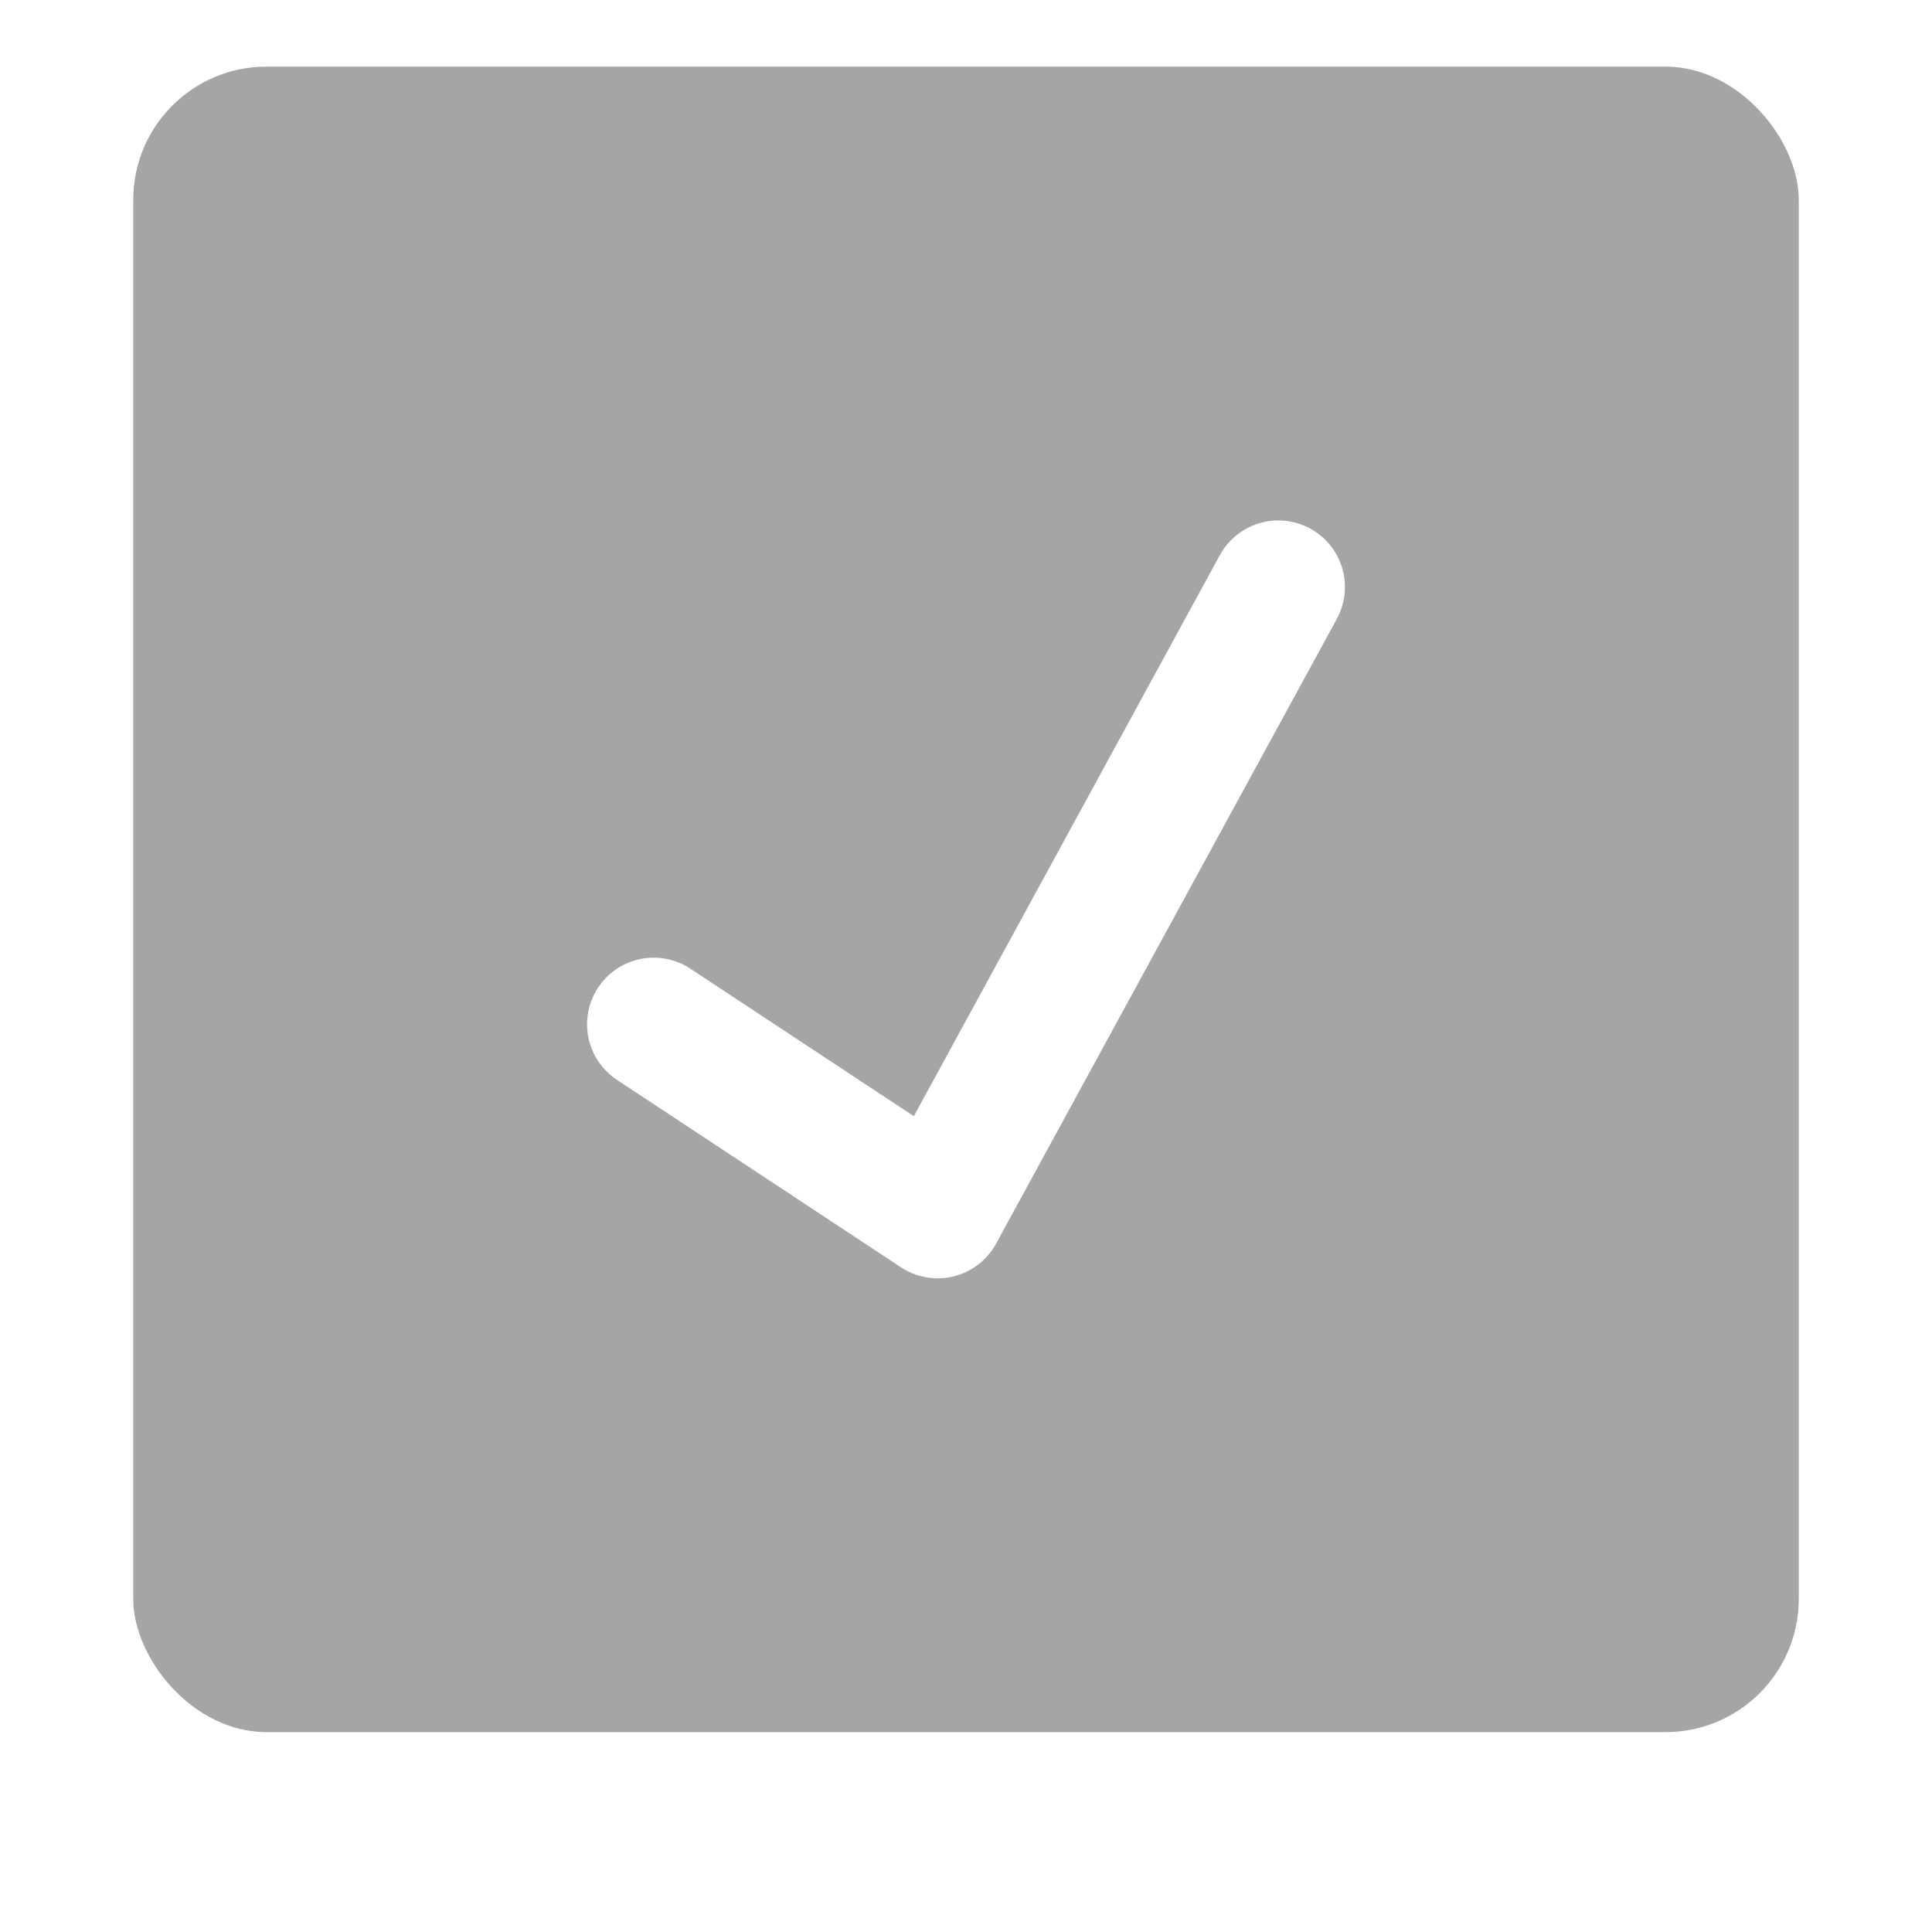
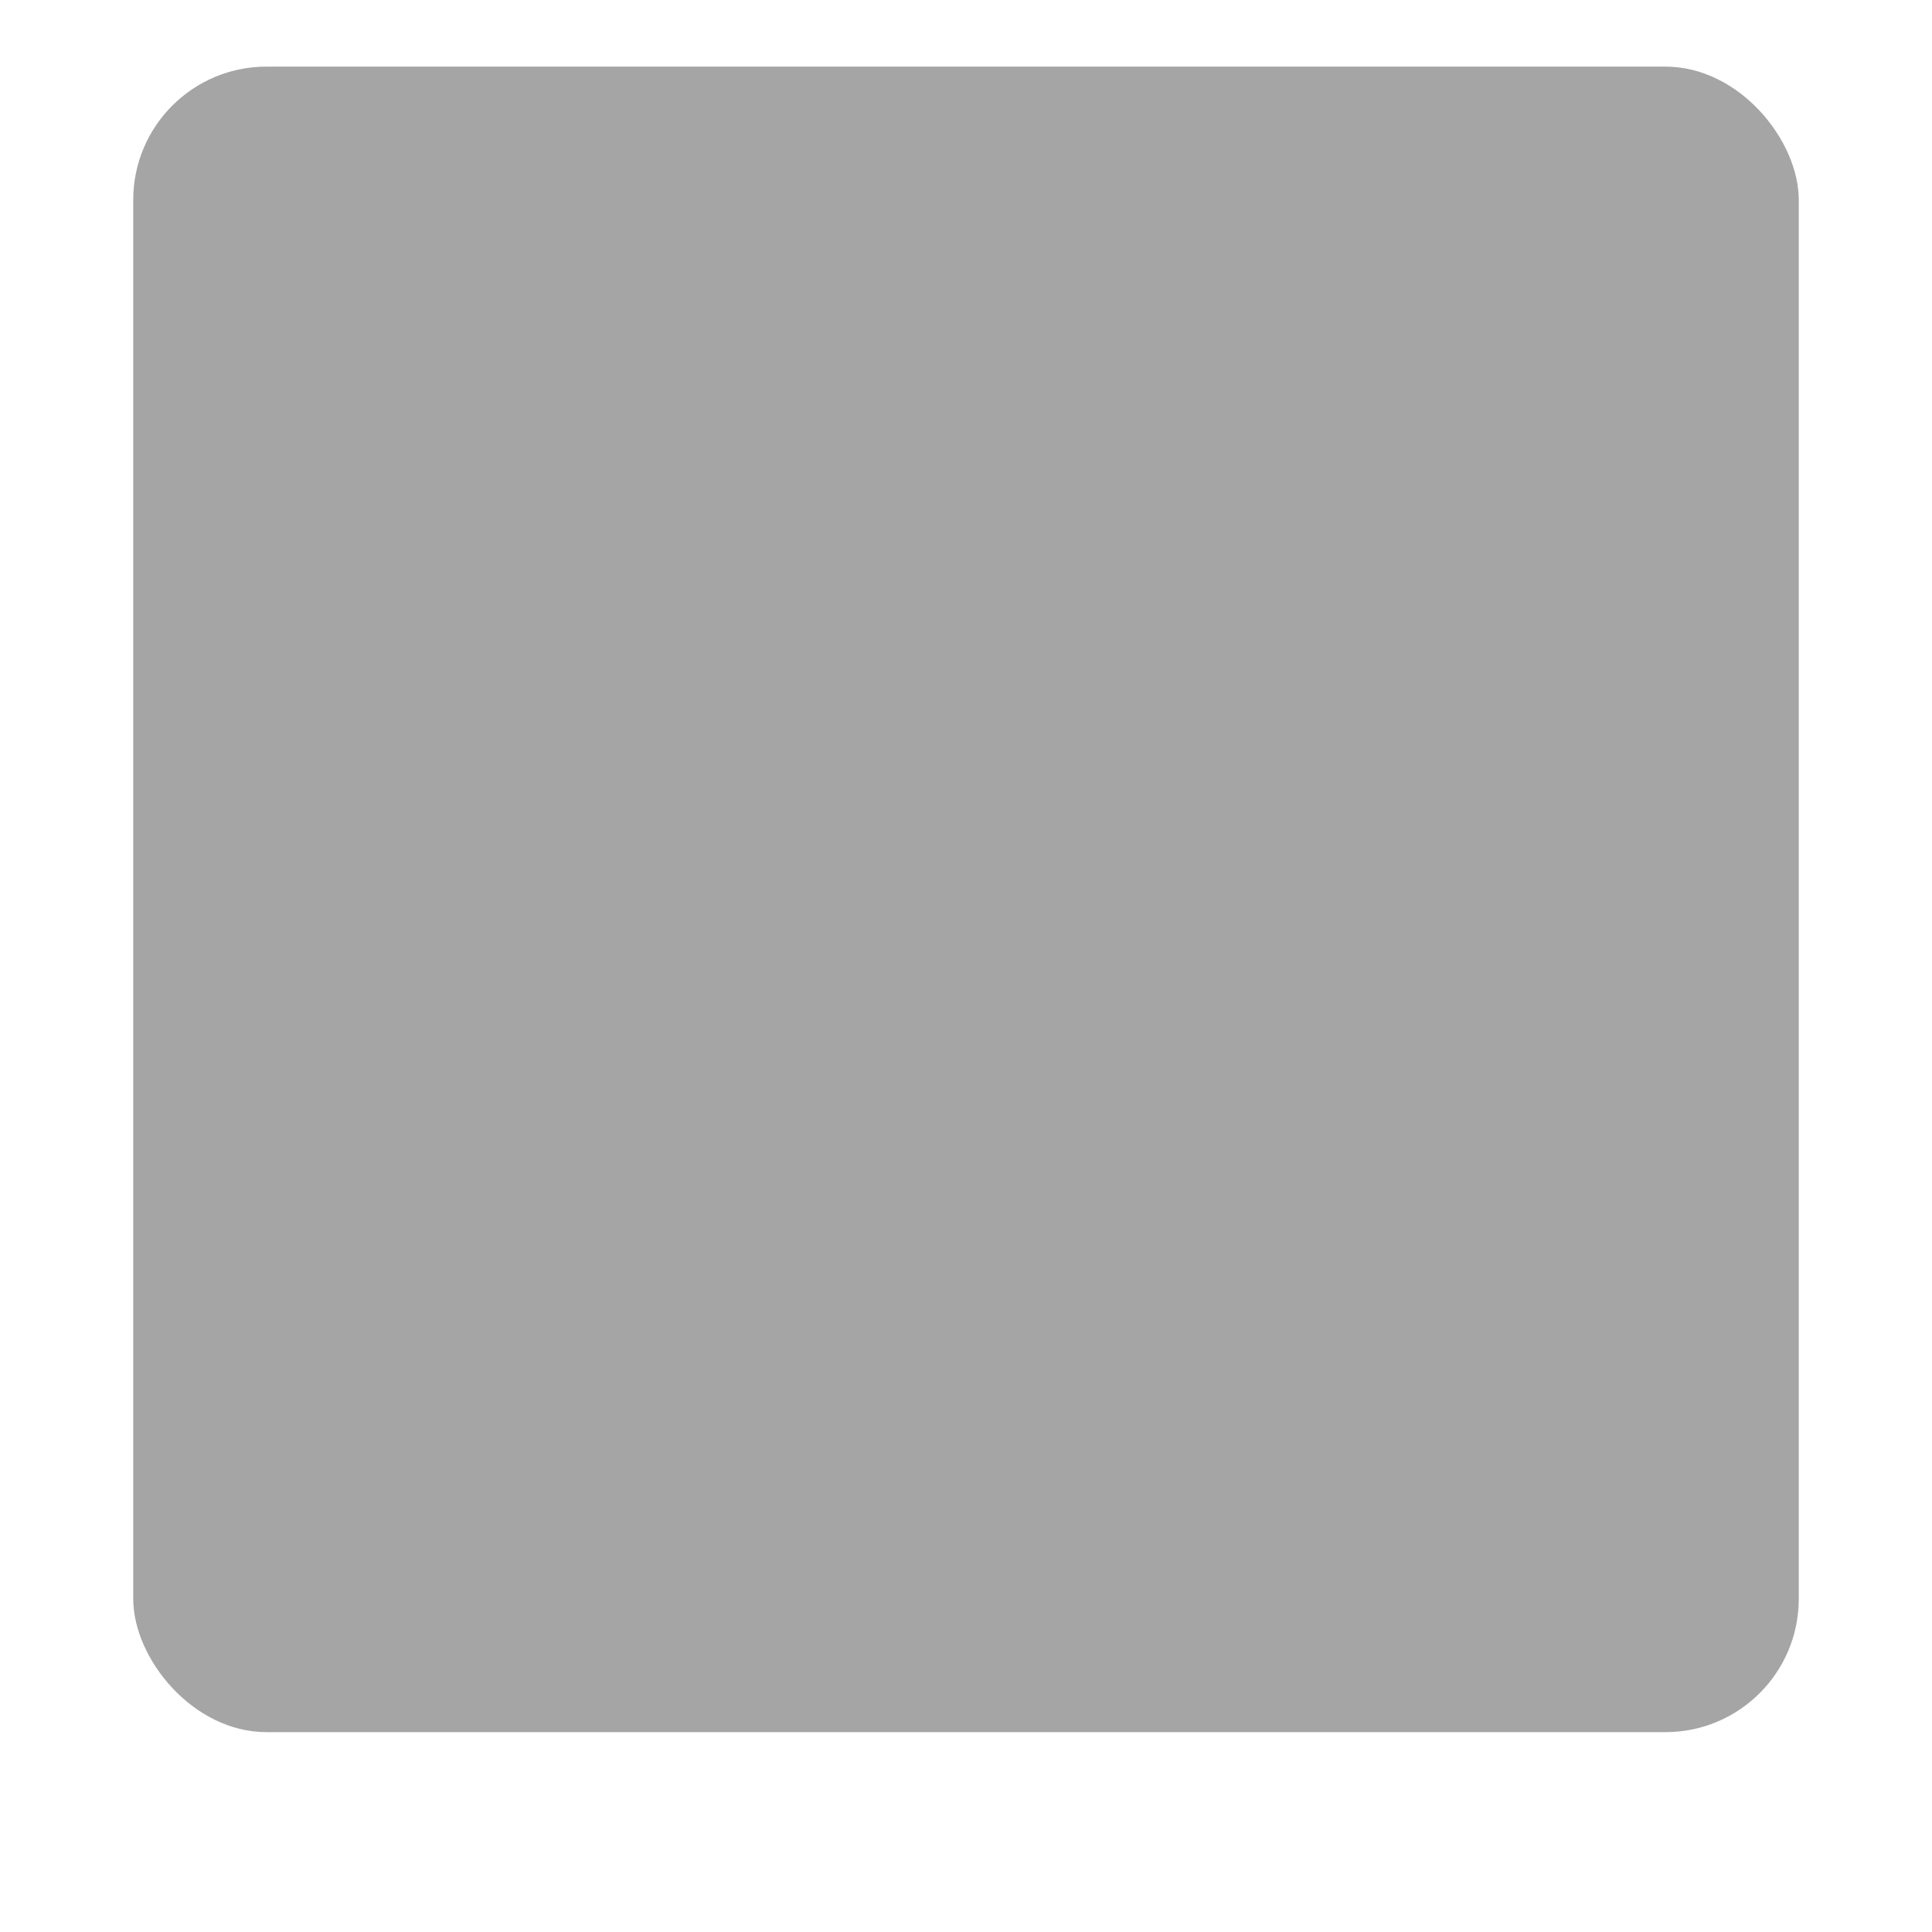
<svg xmlns="http://www.w3.org/2000/svg" width="29" height="29" viewBox="0 0 29 29" fill="none">
  <g filter="url(#filter0_d)">
    <rect x="2" y="1" width="25" height="25" rx="2" fill="#A5A5A5" />
  </g>
-   <path d="M9.812 15.375L14.074 18.188L19.188 8.812" stroke="white" stroke-width="2" stroke-linecap="round" stroke-linejoin="round" />
  <defs>
    <filter id="filter0_d" x="0" y="0" width="29" height="29" filterUnits="userSpaceOnUse" color-interpolation-filters="sRGB">
      <feGaussianBlur stdDeviation="1" />
    </filter>
  </defs>
</svg>